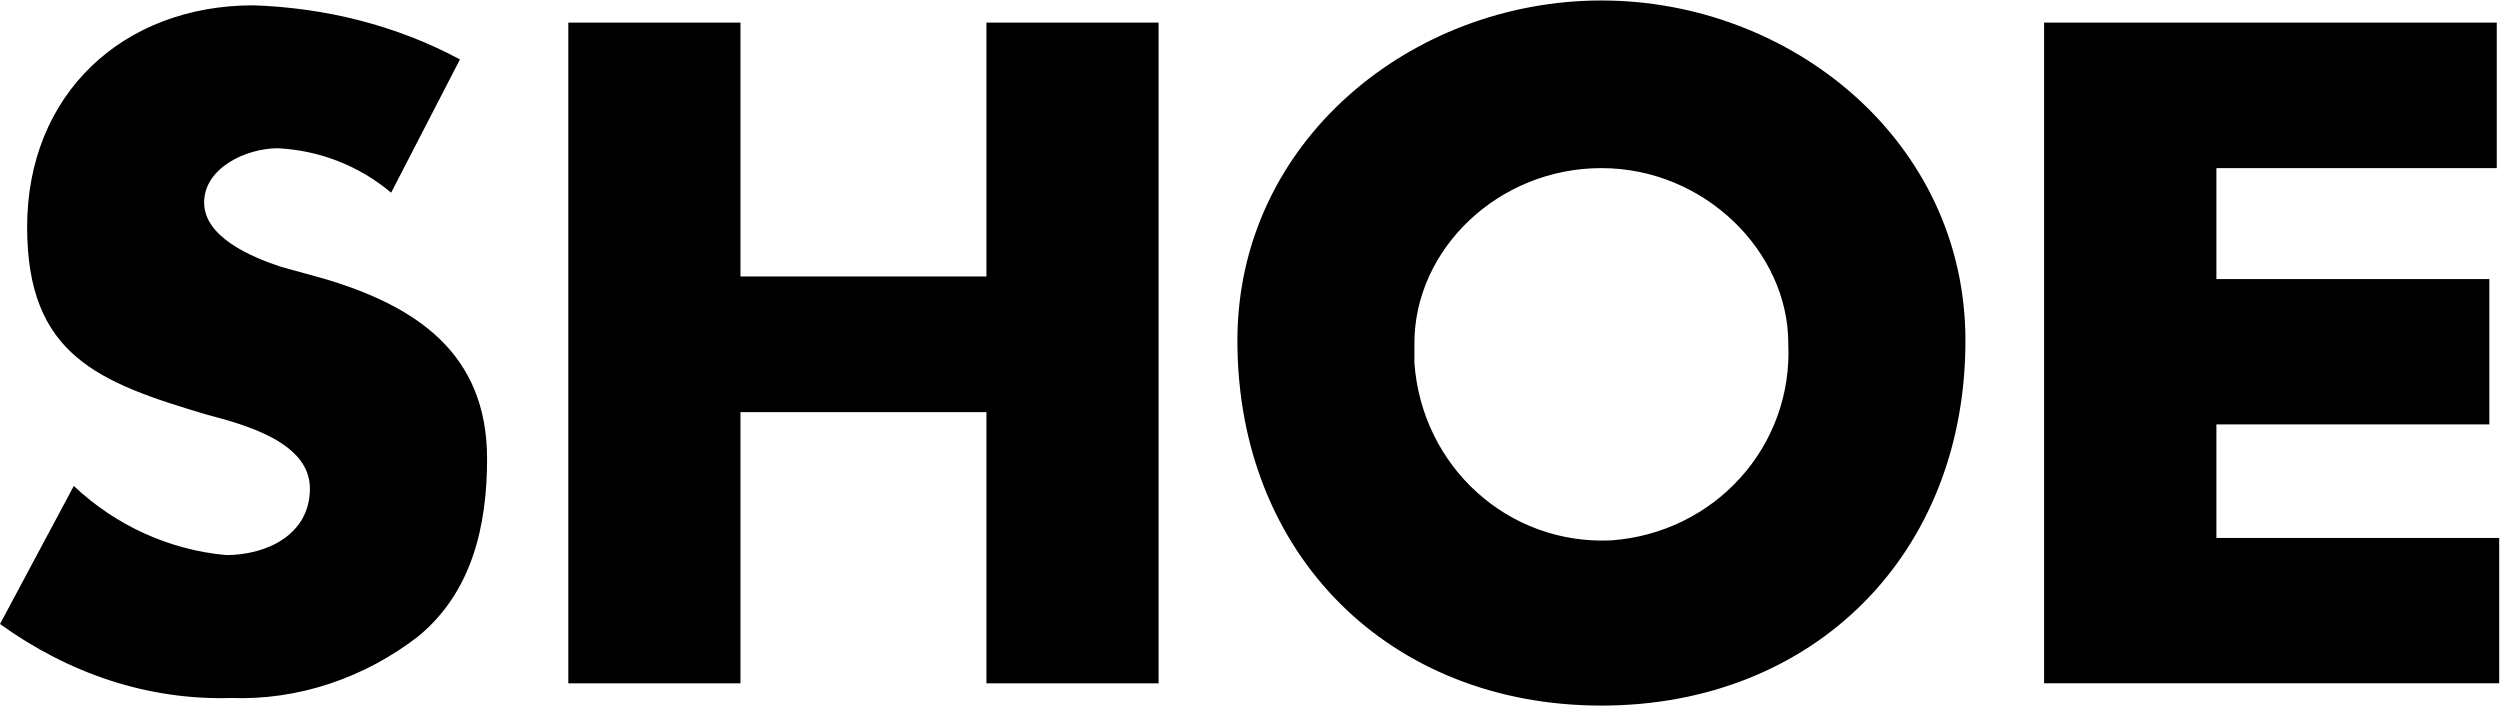
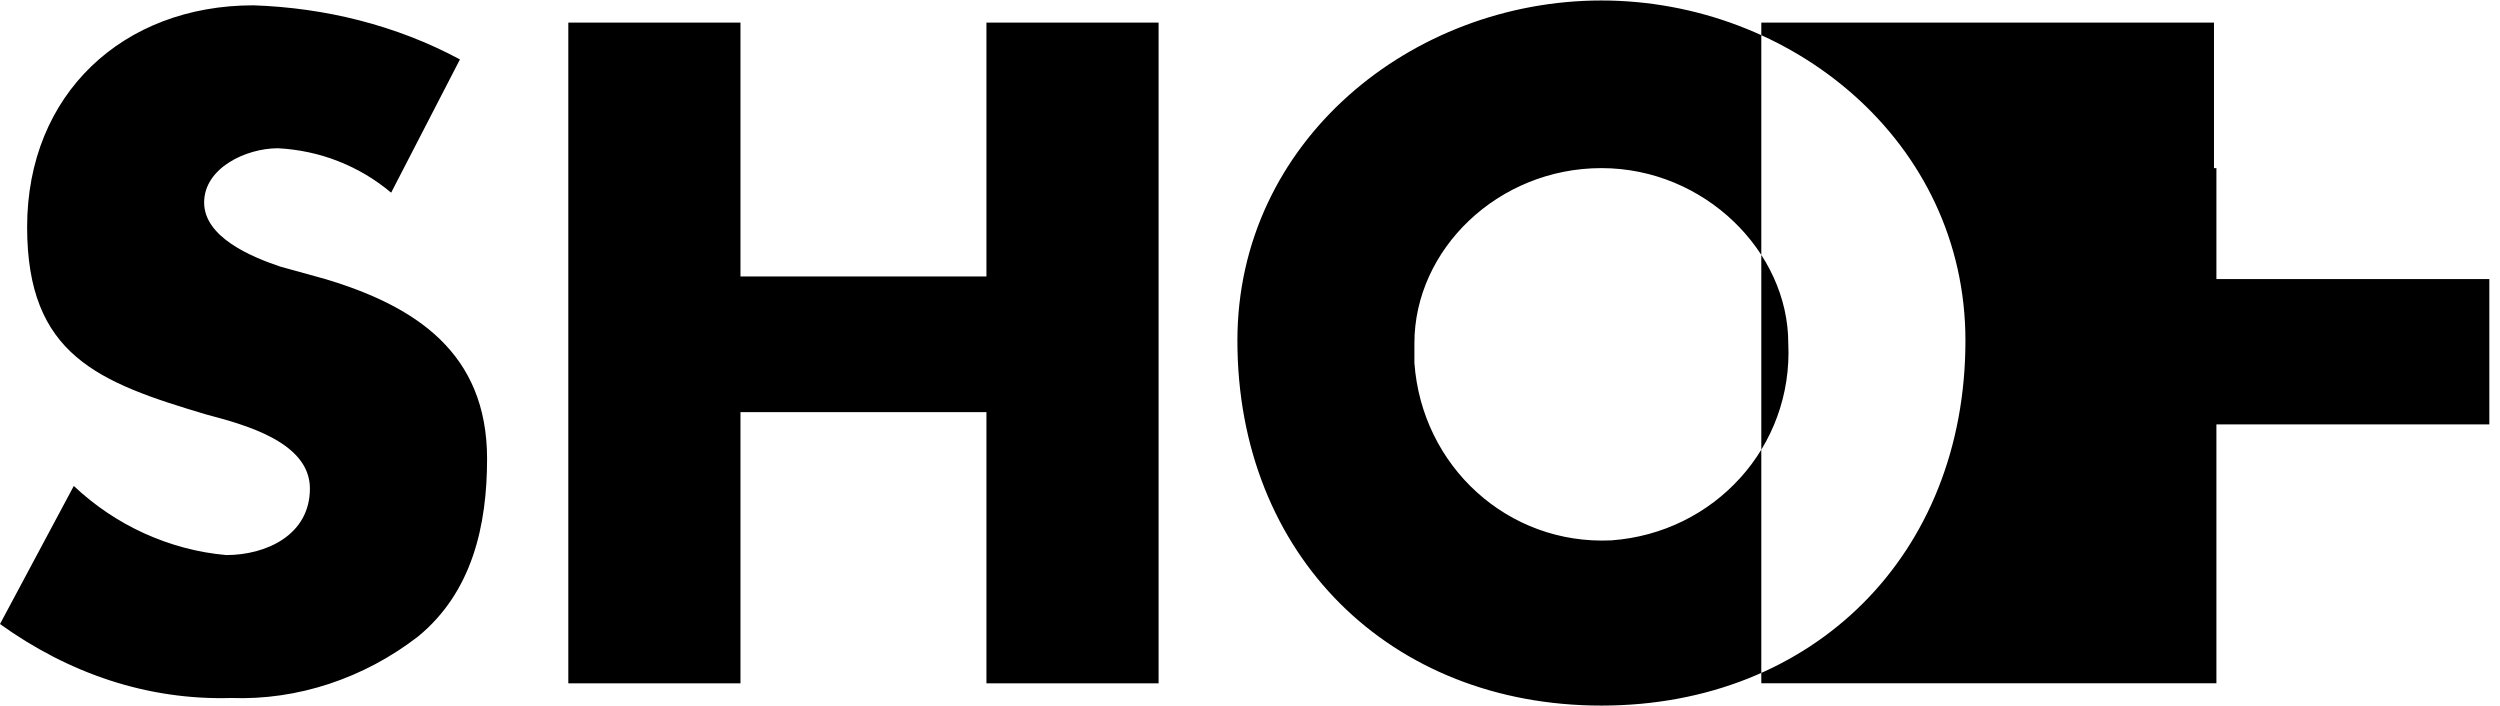
<svg xmlns="http://www.w3.org/2000/svg" version="1.2" viewBox="0 0 1548 437" width="1548" height="437">
  <title>shoecar-svg</title>
  <style>
		.s0 { fill: #000000 } 
	</style>
-   <path id="Layer" fill-rule="evenodd" class="s0" d="m242.2 119.3q-7.4-6.2-15.6-11.1-8.3-4.9-17.2-8.4-8.9-3.5-18.3-5.5-9.4-2-19-2.5c-19.8 0-45.7 12.2-45.7 33.6 0 21.4 29 33.6 47.2 39.7l27.5 7.6c56.3 16.8 100.5 45.8 100.5 111.4 0 41.3-9.2 82.5-42.7 110-33.5 25.9-74.6 39.6-115.7 38.1-51.8 1.5-100.6-15.2-143.2-45.8l45.7-85.5c25.9 24.5 59.4 39.7 94.4 42.8 24.4 0 51.8-12.2 51.8-41.2 0-29-41.1-39.7-64-45.8-67-19.9-111.1-36.7-111.1-116.1 0-82.4 59.4-137.3 140.1-137.3 44.2 1.5 88.3 12.2 127.9 33.5zm368.6 51.9v-157.2h106.6v409.1h-106.6v-167.9h-152.3v167.9h-106.6v-409.1h106.6v157.2zm606.2 39.7c0 132.8-94.4 226-225.4 226-131 0-225.4-93.2-225.4-226 0-123.6 108.1-210.6 225.4-210.6 117.3 0 225.4 87 225.4 210.6zm-341.2 1.6v12.2c4.6 64.1 57.9 112.9 121.9 109.9 63.9-4.6 112.7-58 109.6-122.1 0-56.5-51.7-108.4-115.7-108.4-64 0-115.8 50.4-115.8 108.4zm496.6-108.4v68.7h169v90h-169v70.3h175.1v90h-281.8v-409.1h280.3v90.1z" />
+   <path id="Layer" fill-rule="evenodd" class="s0" d="m242.2 119.3q-7.4-6.2-15.6-11.1-8.3-4.9-17.2-8.4-8.9-3.5-18.3-5.5-9.4-2-19-2.5c-19.8 0-45.7 12.2-45.7 33.6 0 21.4 29 33.6 47.2 39.7l27.5 7.6c56.3 16.8 100.5 45.8 100.5 111.4 0 41.3-9.2 82.5-42.7 110-33.5 25.9-74.6 39.6-115.7 38.1-51.8 1.5-100.6-15.2-143.2-45.8l45.7-85.5c25.9 24.5 59.4 39.7 94.4 42.8 24.4 0 51.8-12.2 51.8-41.2 0-29-41.1-39.7-64-45.8-67-19.9-111.1-36.7-111.1-116.1 0-82.4 59.4-137.3 140.1-137.3 44.2 1.5 88.3 12.2 127.9 33.5zm368.6 51.9v-157.2h106.6v409.1h-106.6v-167.9h-152.3v167.9h-106.6v-409.1h106.6v157.2zm606.2 39.7c0 132.8-94.4 226-225.4 226-131 0-225.4-93.2-225.4-226 0-123.6 108.1-210.6 225.4-210.6 117.3 0 225.4 87 225.4 210.6zm-341.2 1.6v12.2c4.6 64.1 57.9 112.9 121.9 109.9 63.9-4.6 112.7-58 109.6-122.1 0-56.5-51.7-108.4-115.7-108.4-64 0-115.8 50.4-115.8 108.4zm496.6-108.4v68.7h169v90h-169v70.3v90h-281.8v-409.1h280.3v90.1z" />
</svg>